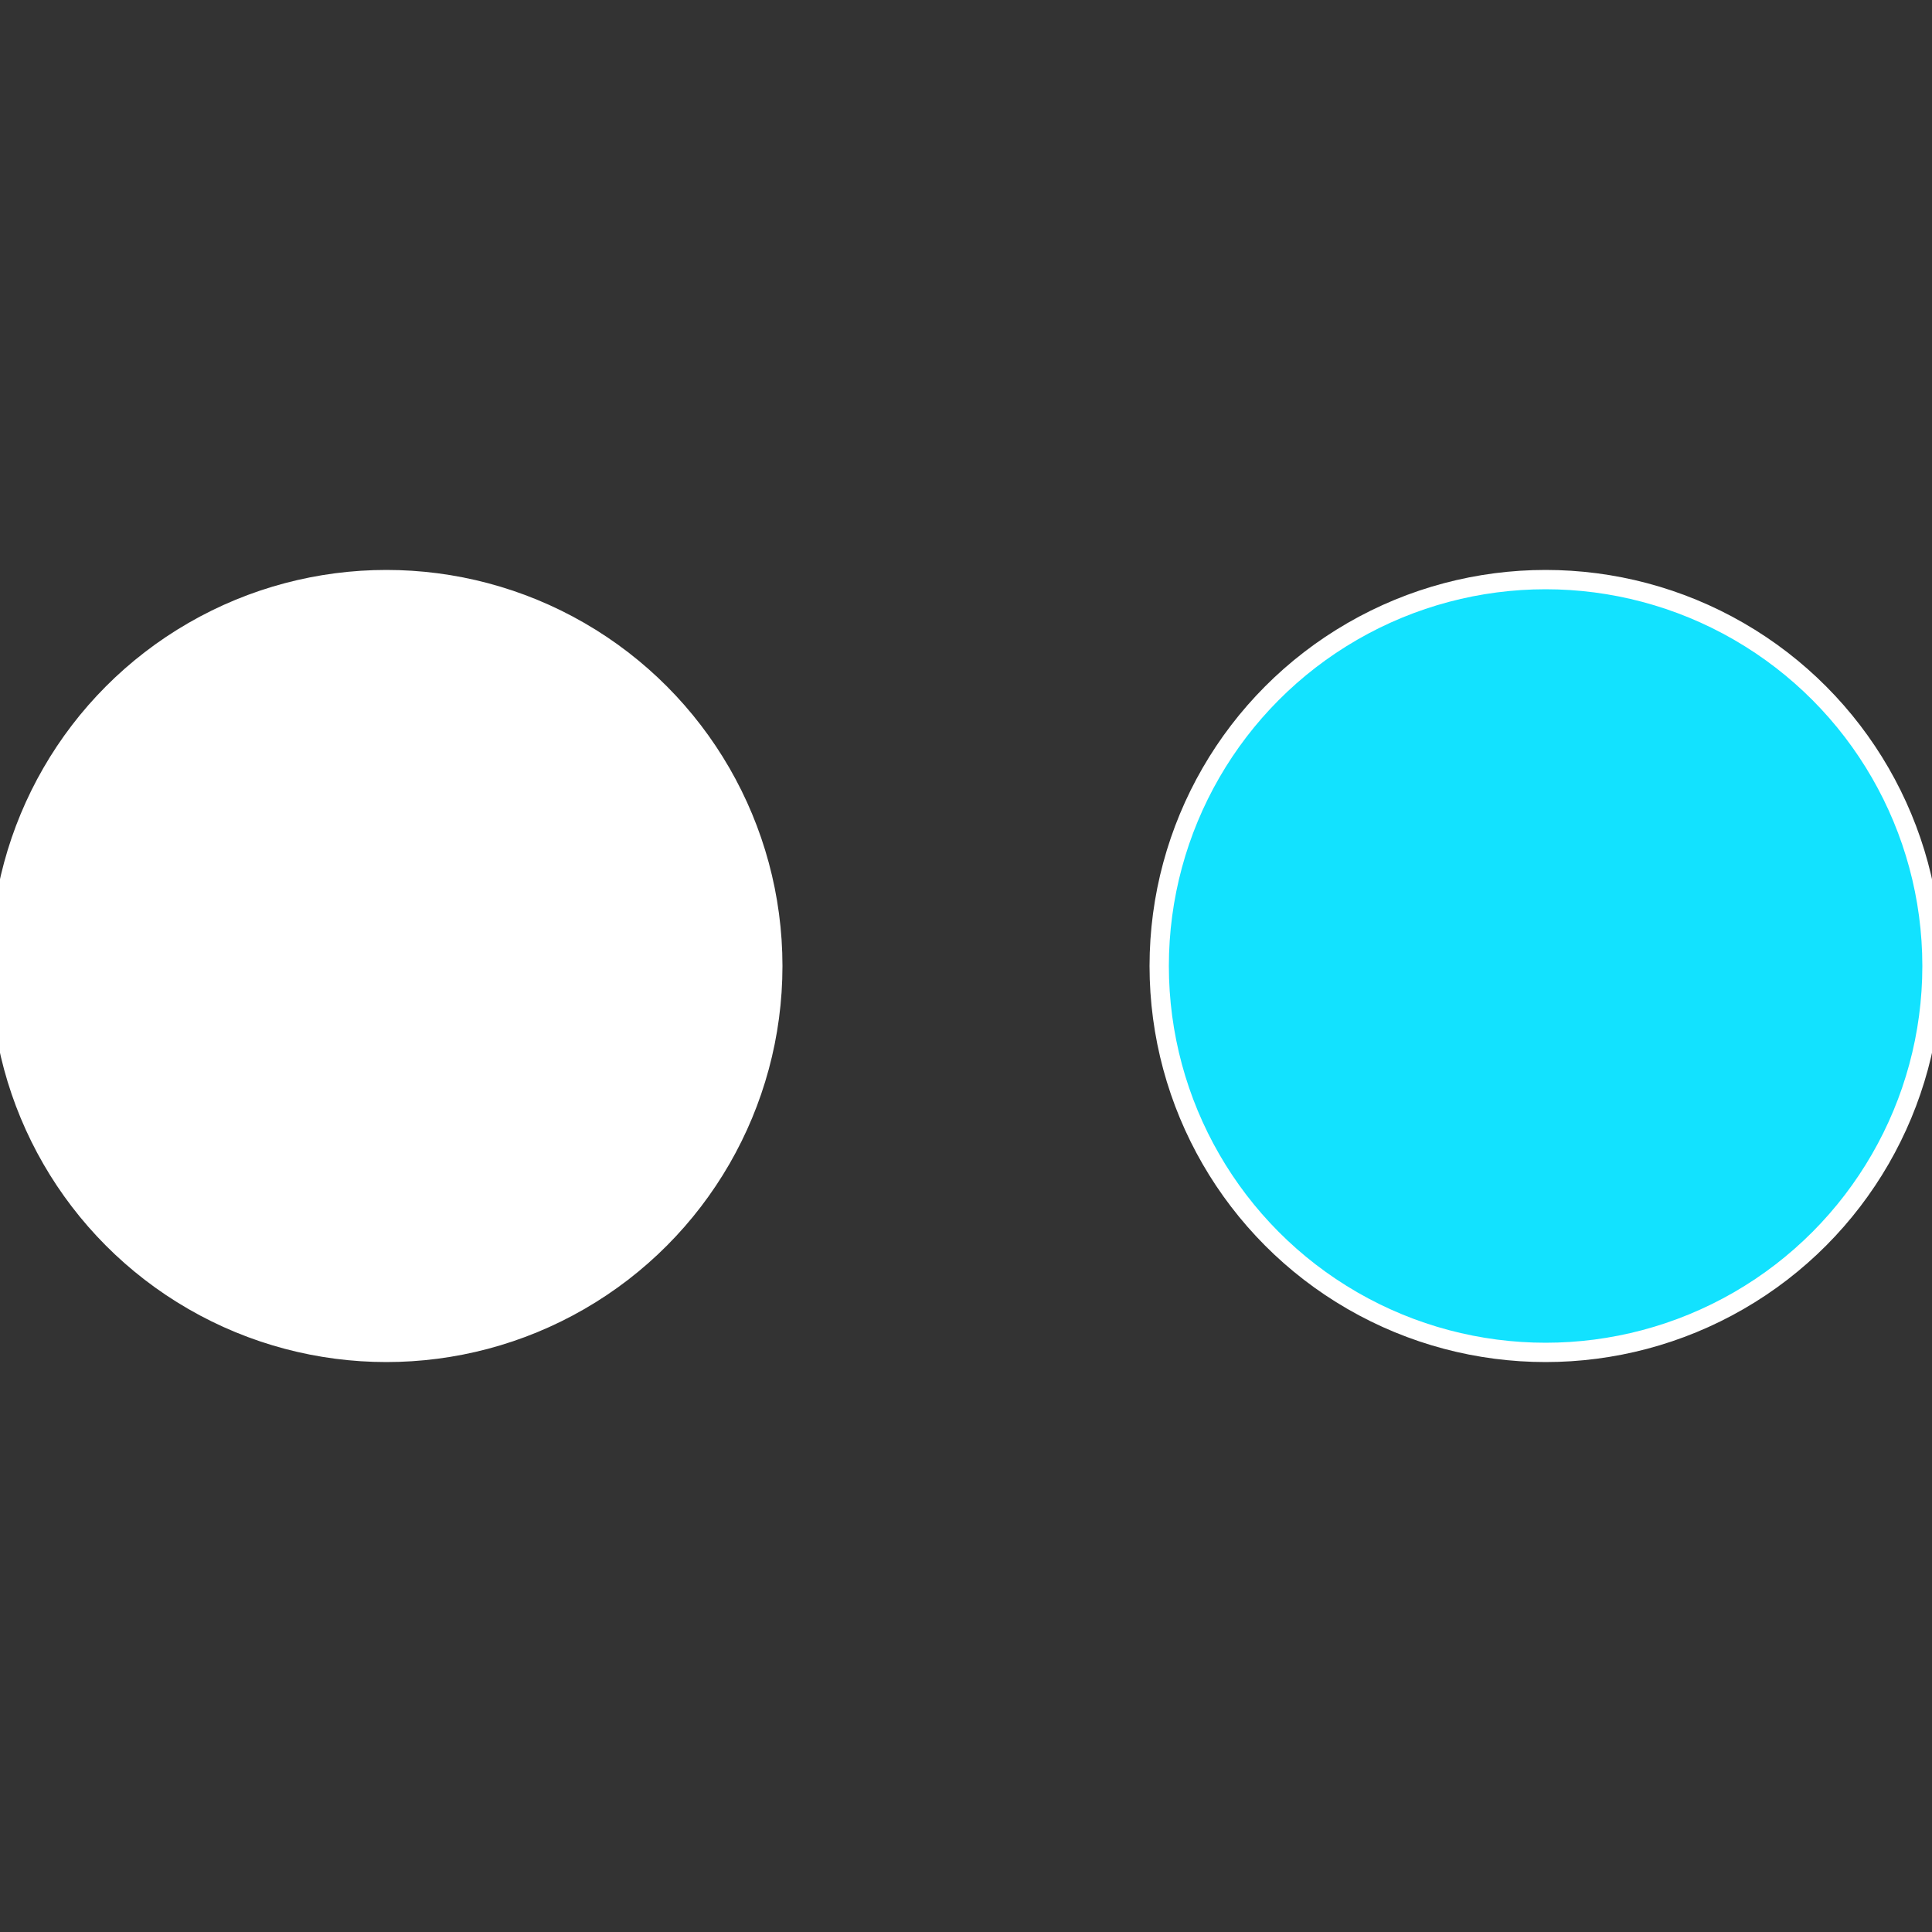
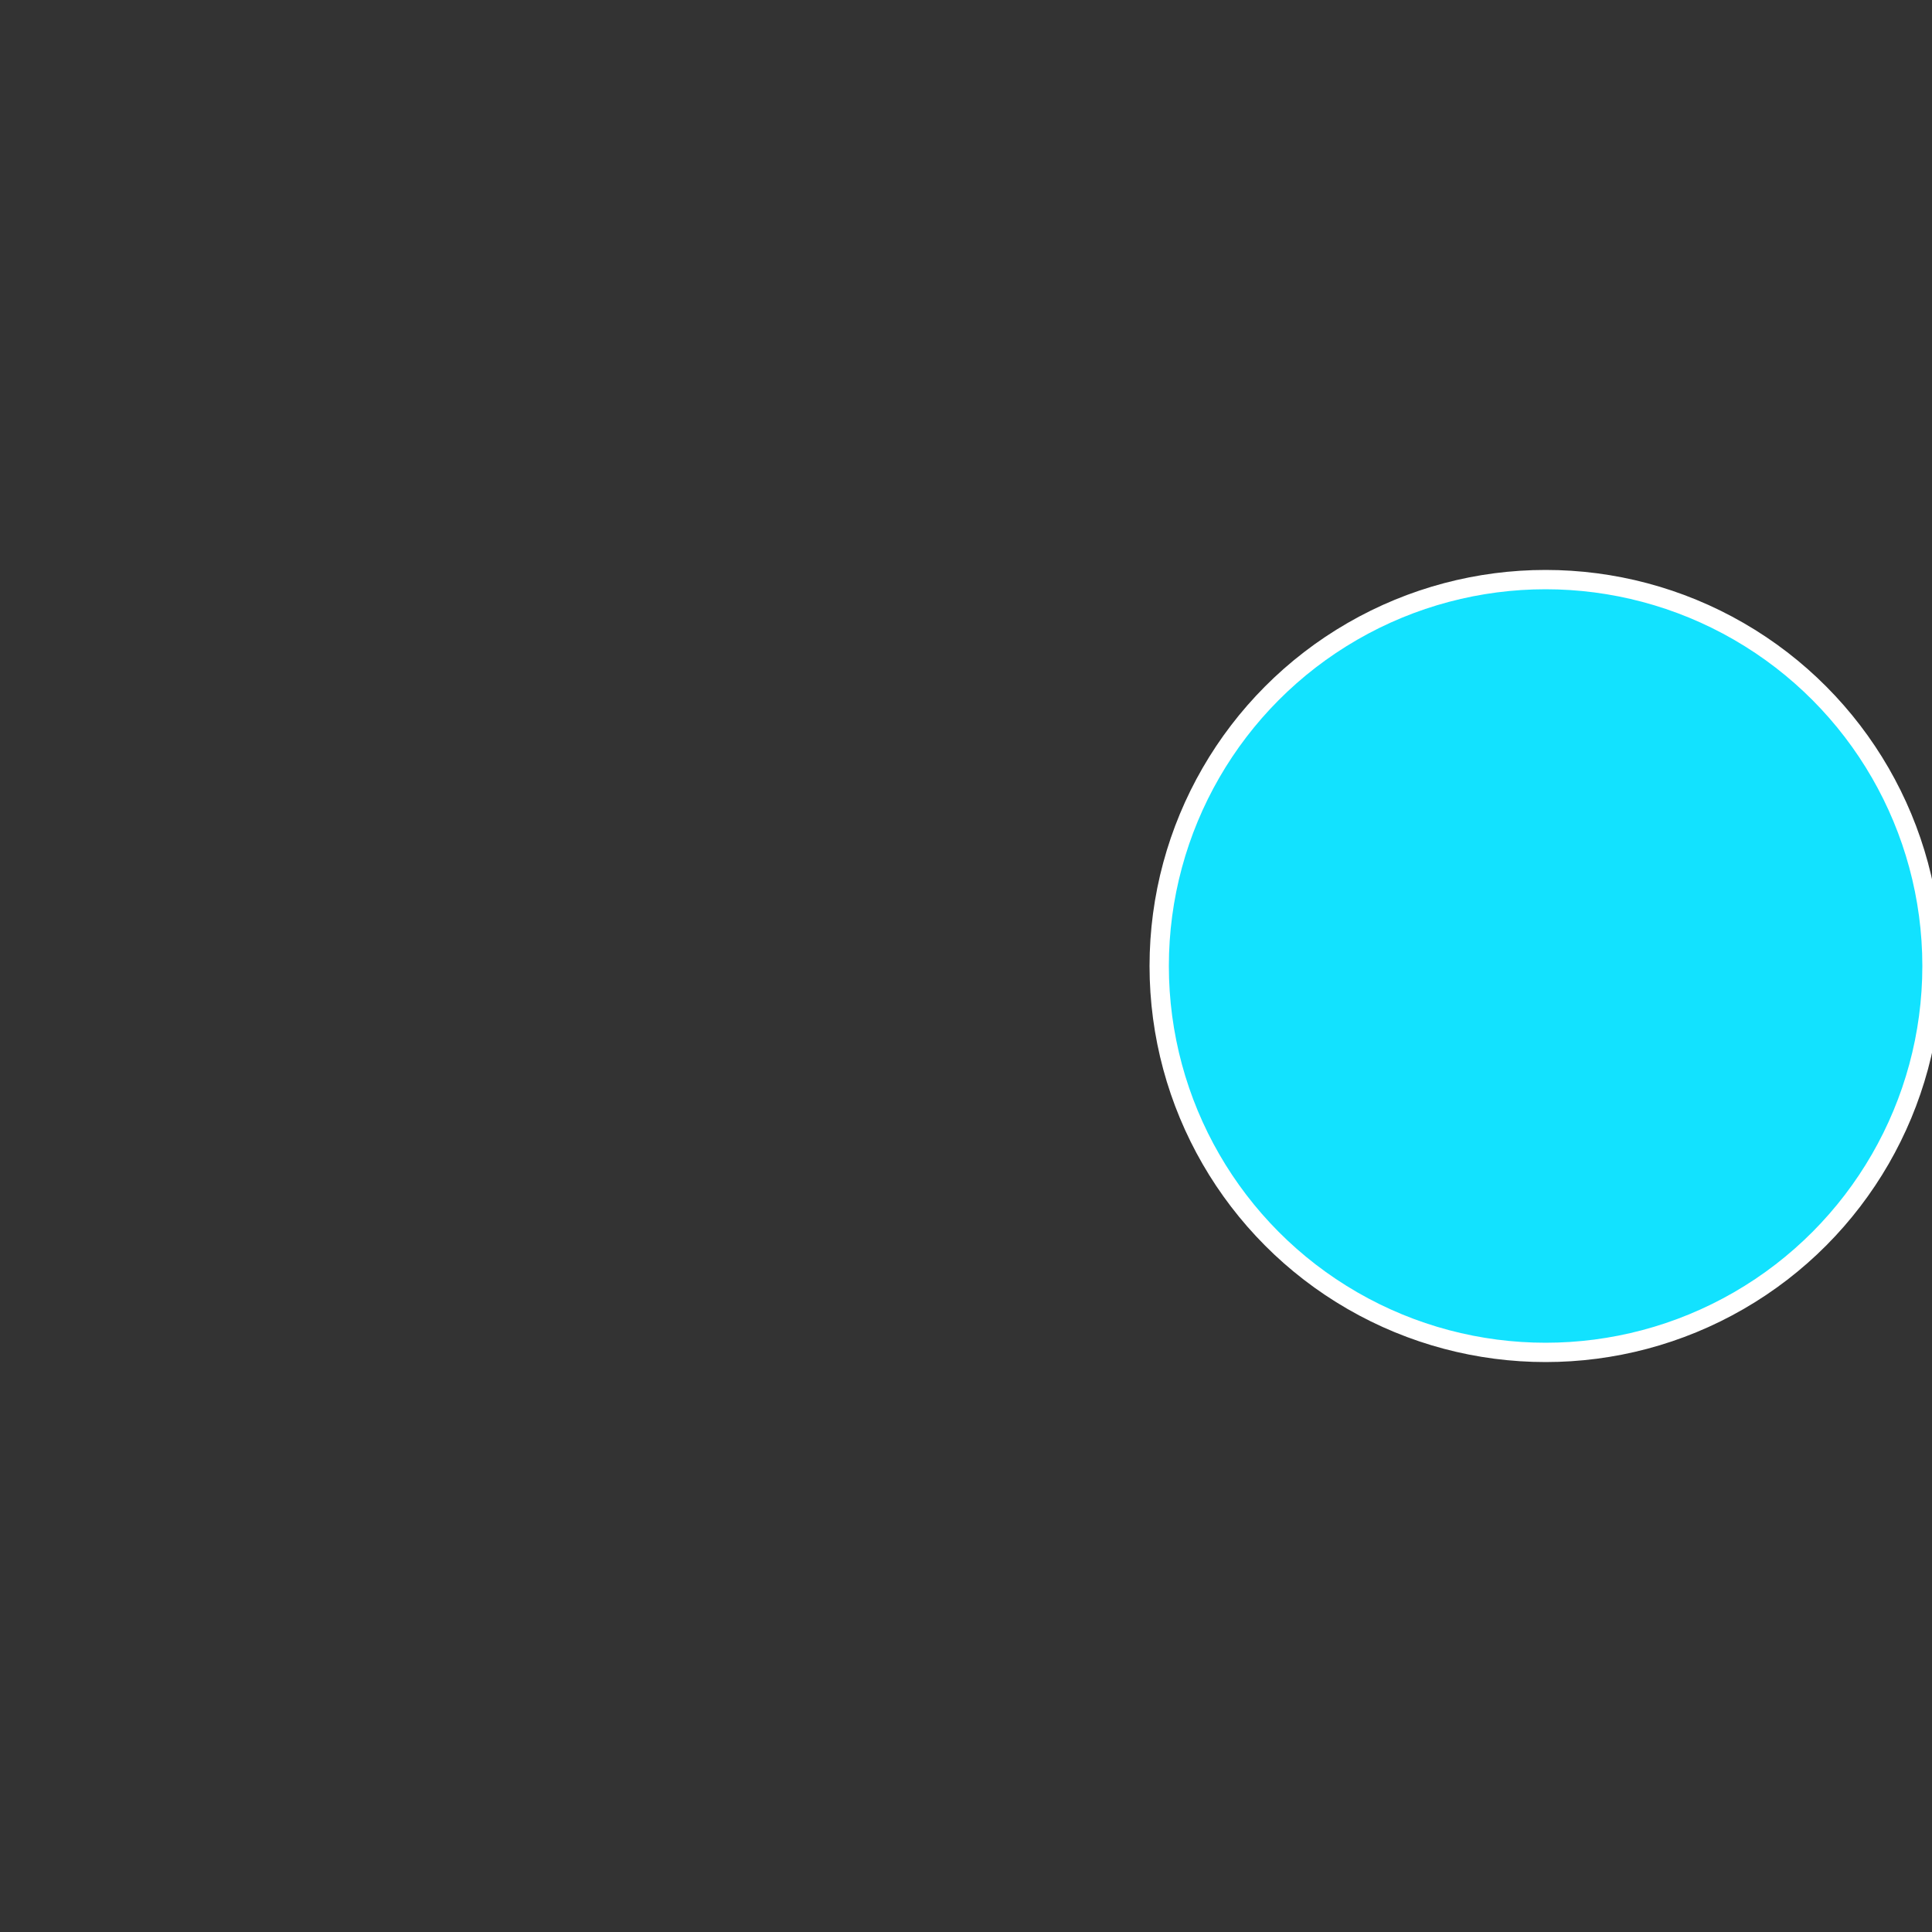
<svg xmlns="http://www.w3.org/2000/svg" width="500" height="500" viewBox="-1 -1 2 2">
  <rect x="-1" y="-1" width="2" height="2" fill="#333333" stroke="none" />
  <circle cx="0.6" cy="0" r="0.4" fill="#12e2ffffffffffffec0c14ee" stroke="#fff" stroke-width="1%" />
-   <circle cx="-0.6" cy="7.3478807948841E-17" r="0.4" fill="#ffffffffffffeec614eeffffffffffffec0c" stroke="#fff" stroke-width="1%" />
</svg>